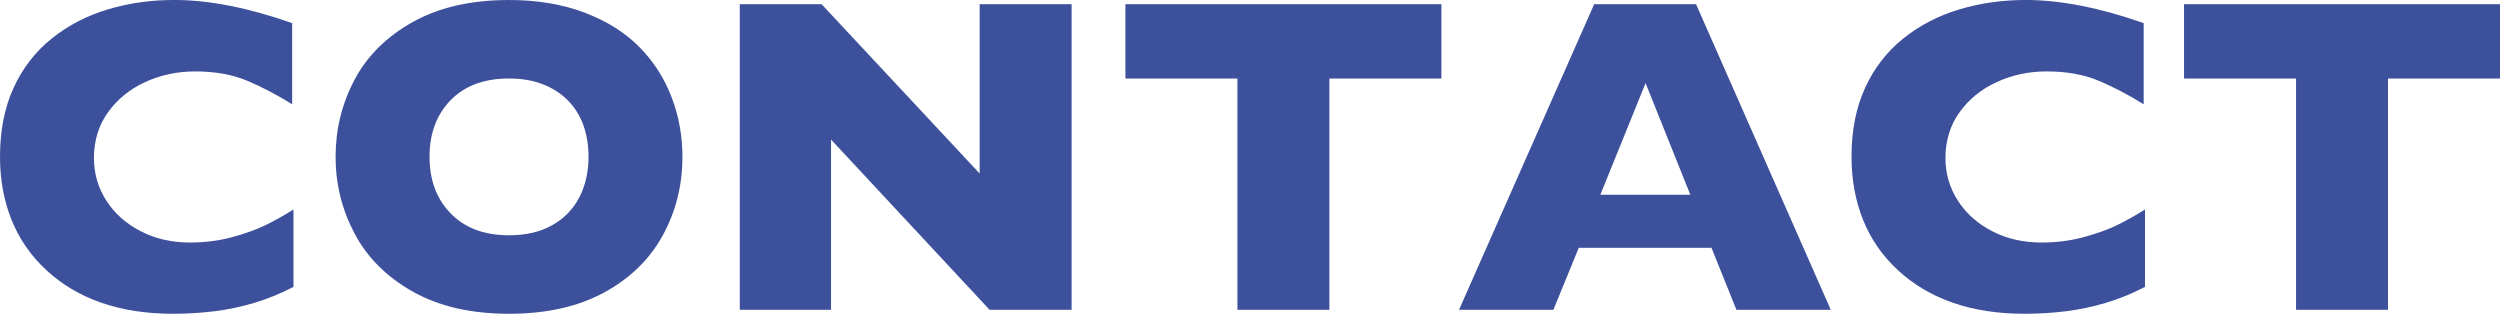
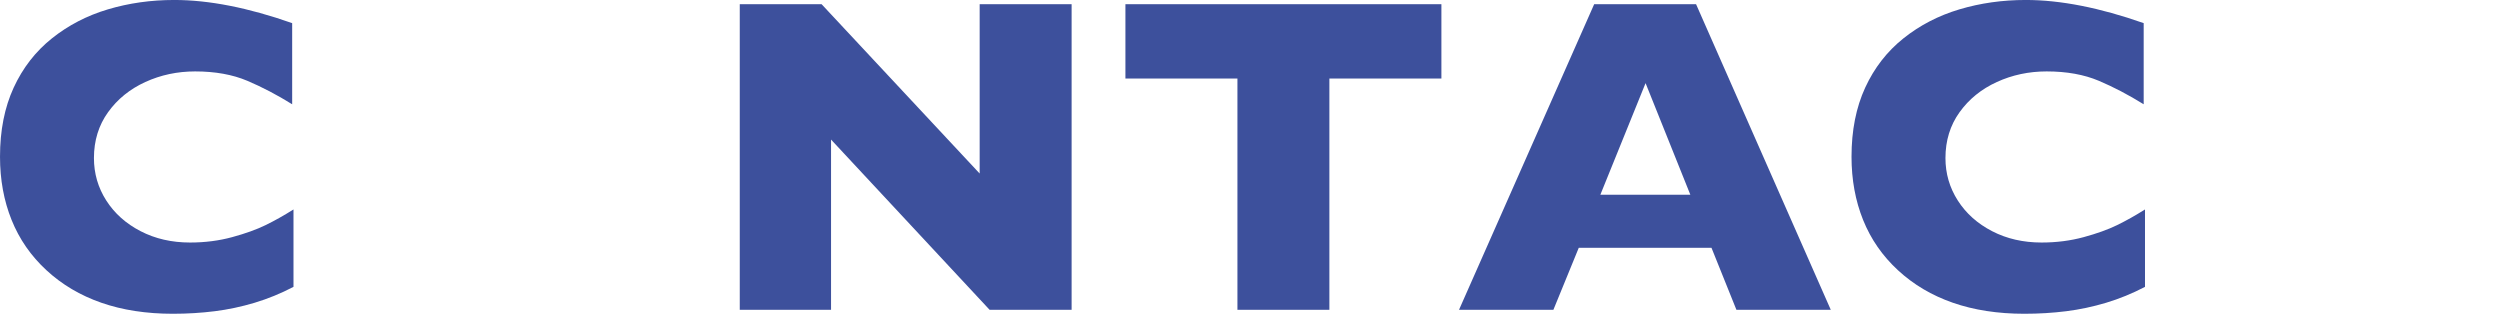
<svg xmlns="http://www.w3.org/2000/svg" id="_レイヤー_2" data-name="レイヤー 2" viewBox="0 0 267.186 33.533">
  <defs>
    <style>
      .cls-1 {
        fill: #3d509c;
      }
    </style>
  </defs>
  <g id="_コンテンツ" data-name="コンテンツ">
    <g>
      <path class="cls-1" d="M31.366,30.658c-1.352.707-2.734,1.272-4.147,1.697-1.414.424-2.84.727-4.277.907s-2.926.271-4.466.271c-2.843,0-5.393-.393-7.647-1.178s-4.21-1.944-5.868-3.477c-1.658-1.531-2.898-3.322-3.723-5.372-.825-2.051-1.237-4.301-1.237-6.752,0-2.812.487-5.274,1.461-7.388s2.337-3.868,4.089-5.267c1.751-1.398,3.747-2.432,5.985-3.1,2.239-.667,4.599-1.001,7.082-1.001,3.708,0,7.91.824,12.607,2.475v8.672c-1.618-1.005-3.216-1.842-4.795-2.51s-3.437-1.002-5.573-1.002c-1.901,0-3.676.377-5.326,1.132-1.65.754-2.978,1.83-3.983,3.229s-1.508,3.032-1.508,4.901c0,1.649.439,3.162,1.319,4.536.88,1.375,2.101,2.467,3.665,3.275,1.563.81,3.327,1.214,5.291,1.214,1.586,0,3.087-.192,4.501-.577s2.604-.813,3.57-1.284c.966-.472,1.959-1.029,2.981-1.674v8.271Z" />
-       <path class="cls-1" d="M72.935,16.755c0,3.048-.703,5.853-2.109,8.413-1.406,2.561-3.5,4.595-6.28,6.104-2.781,1.508-6.167,2.262-10.157,2.262-4.038,0-7.455-.785-10.251-2.356-2.796-1.57-4.875-3.637-6.233-6.197-1.359-2.561-2.039-5.303-2.039-8.225,0-2.938.675-5.683,2.027-8.236,1.351-2.553,3.429-4.61,6.233-6.174s6.225-2.345,10.263-2.345c3.017,0,5.707.447,8.071,1.343,2.364.896,4.308,2.109,5.833,3.642,1.523,1.531,2.678,3.314,3.464,5.349.786,2.035,1.178,4.176,1.178,6.422ZM62.896,16.755c0-1.226-.181-2.345-.542-3.358-.362-1.013-.907-1.893-1.638-2.639-.73-.746-1.622-1.328-2.674-1.744-1.053-.416-2.271-.624-3.653-.624-2.639,0-4.713.77-6.221,2.309-1.508,1.54-2.262,3.559-2.262,6.057s.758,4.521,2.274,6.068,3.585,2.321,6.209,2.321c1.807,0,3.346-.357,4.619-1.072,1.273-.715,2.239-1.705,2.899-2.97.66-1.265.99-2.714.99-4.348Z" />
      <path class="cls-1" d="M114.528,33.109h-8.766l-16.944-18.192v18.192h-9.756V.447h8.743l16.896,18.099V.447h9.827v32.662Z" />
      <path class="cls-1" d="M154.048,8.39h-11.971v24.72h-9.827V8.39h-11.971V.447h33.77v7.942Z" />
      <path class="cls-1" d="M195.664,33.109h-10.086l-2.663-6.622h-14.187l-2.71,6.622h-10.086L170.378.447h10.887l14.398,32.662ZM180.653,20.809l-4.784-11.925-4.831,11.925h9.615Z" />
      <path class="cls-1" d="M229.245,30.658c-1.352.707-2.734,1.272-4.147,1.697-1.414.424-2.84.727-4.277.907s-2.926.271-4.466.271c-2.843,0-5.393-.393-7.647-1.178s-4.21-1.944-5.868-3.477c-1.658-1.531-2.898-3.322-3.723-5.372-.825-2.051-1.237-4.301-1.237-6.752,0-2.812.487-5.274,1.461-7.388s2.337-3.868,4.089-5.267c1.751-1.398,3.747-2.432,5.985-3.1,2.239-.667,4.599-1.001,7.082-1.001,3.708,0,7.91.824,12.607,2.475v8.672c-1.618-1.005-3.216-1.842-4.795-2.51s-3.437-1.002-5.573-1.002c-1.901,0-3.676.377-5.326,1.132-1.65.754-2.978,1.83-3.983,3.229s-1.508,3.032-1.508,4.901c0,1.649.439,3.162,1.319,4.536.88,1.375,2.101,2.467,3.665,3.275,1.563.81,3.327,1.214,5.291,1.214,1.586,0,3.087-.192,4.501-.577s2.604-.813,3.57-1.284c.966-.472,1.959-1.029,2.981-1.674v8.271Z" />
-       <path class="cls-1" d="M267.186,8.39h-11.971v24.72h-9.827V8.39h-11.971V.447h33.77v7.942Z" />
    </g>
  </g>
</svg>